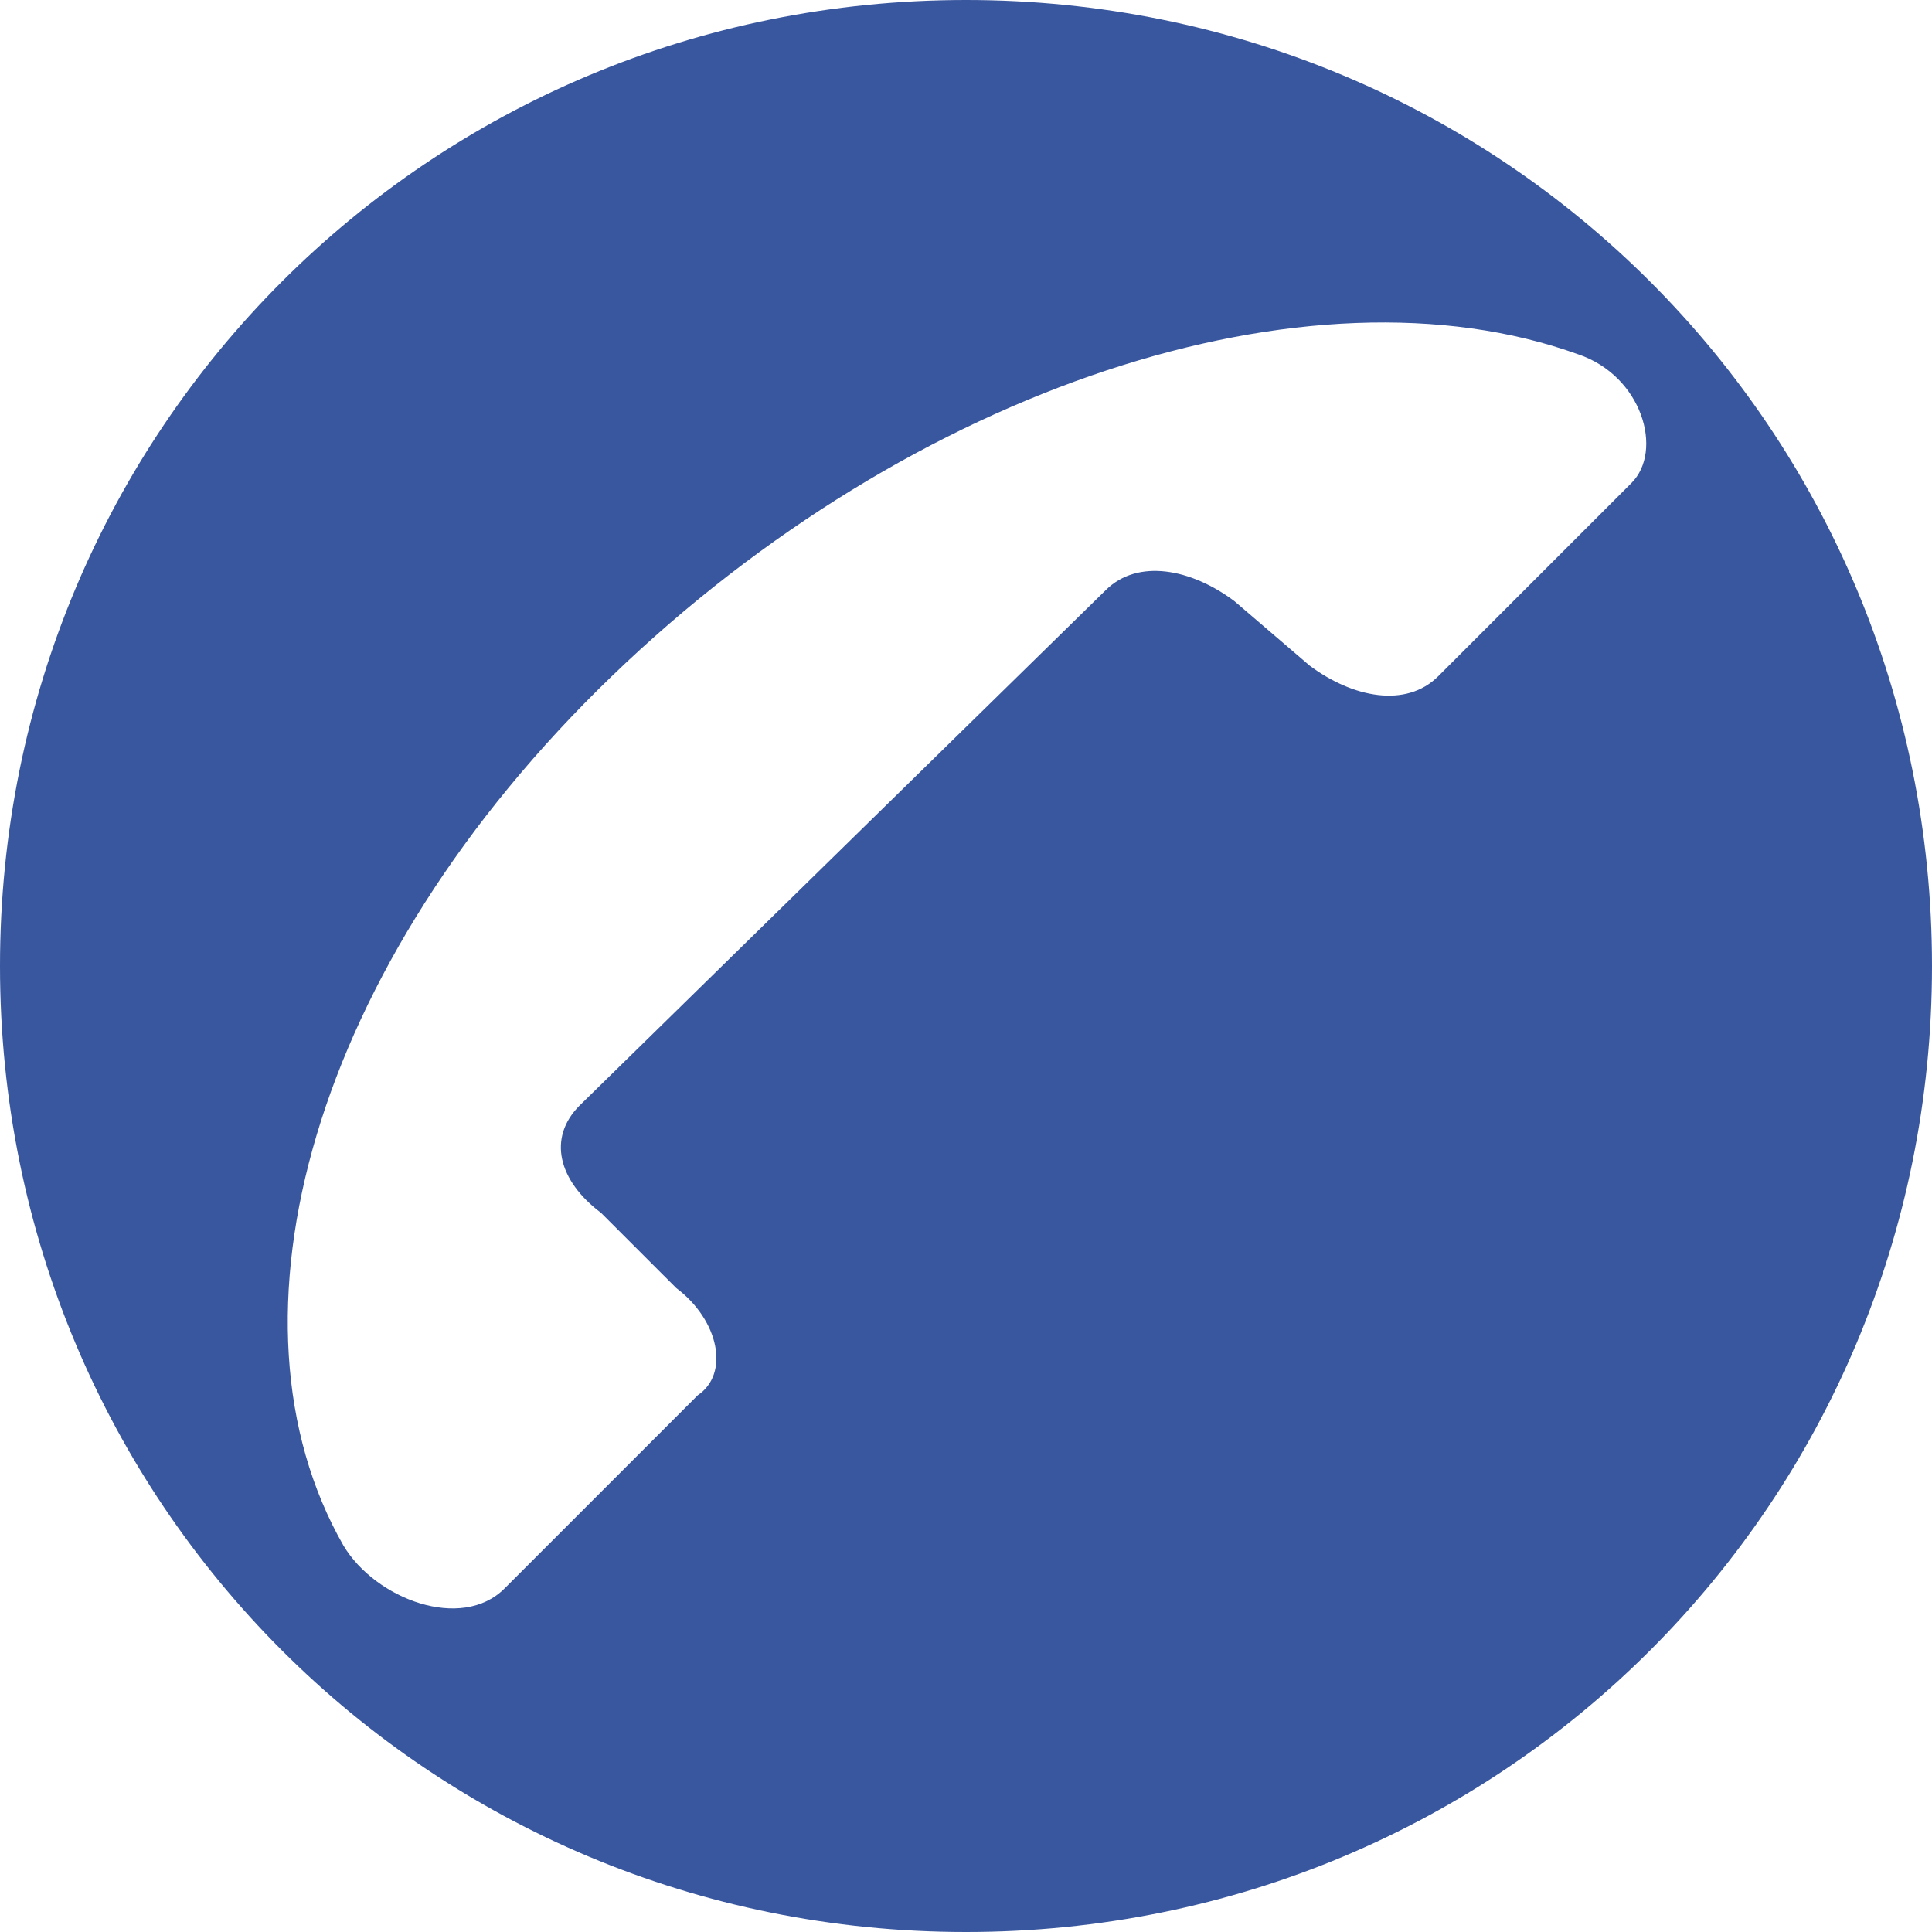
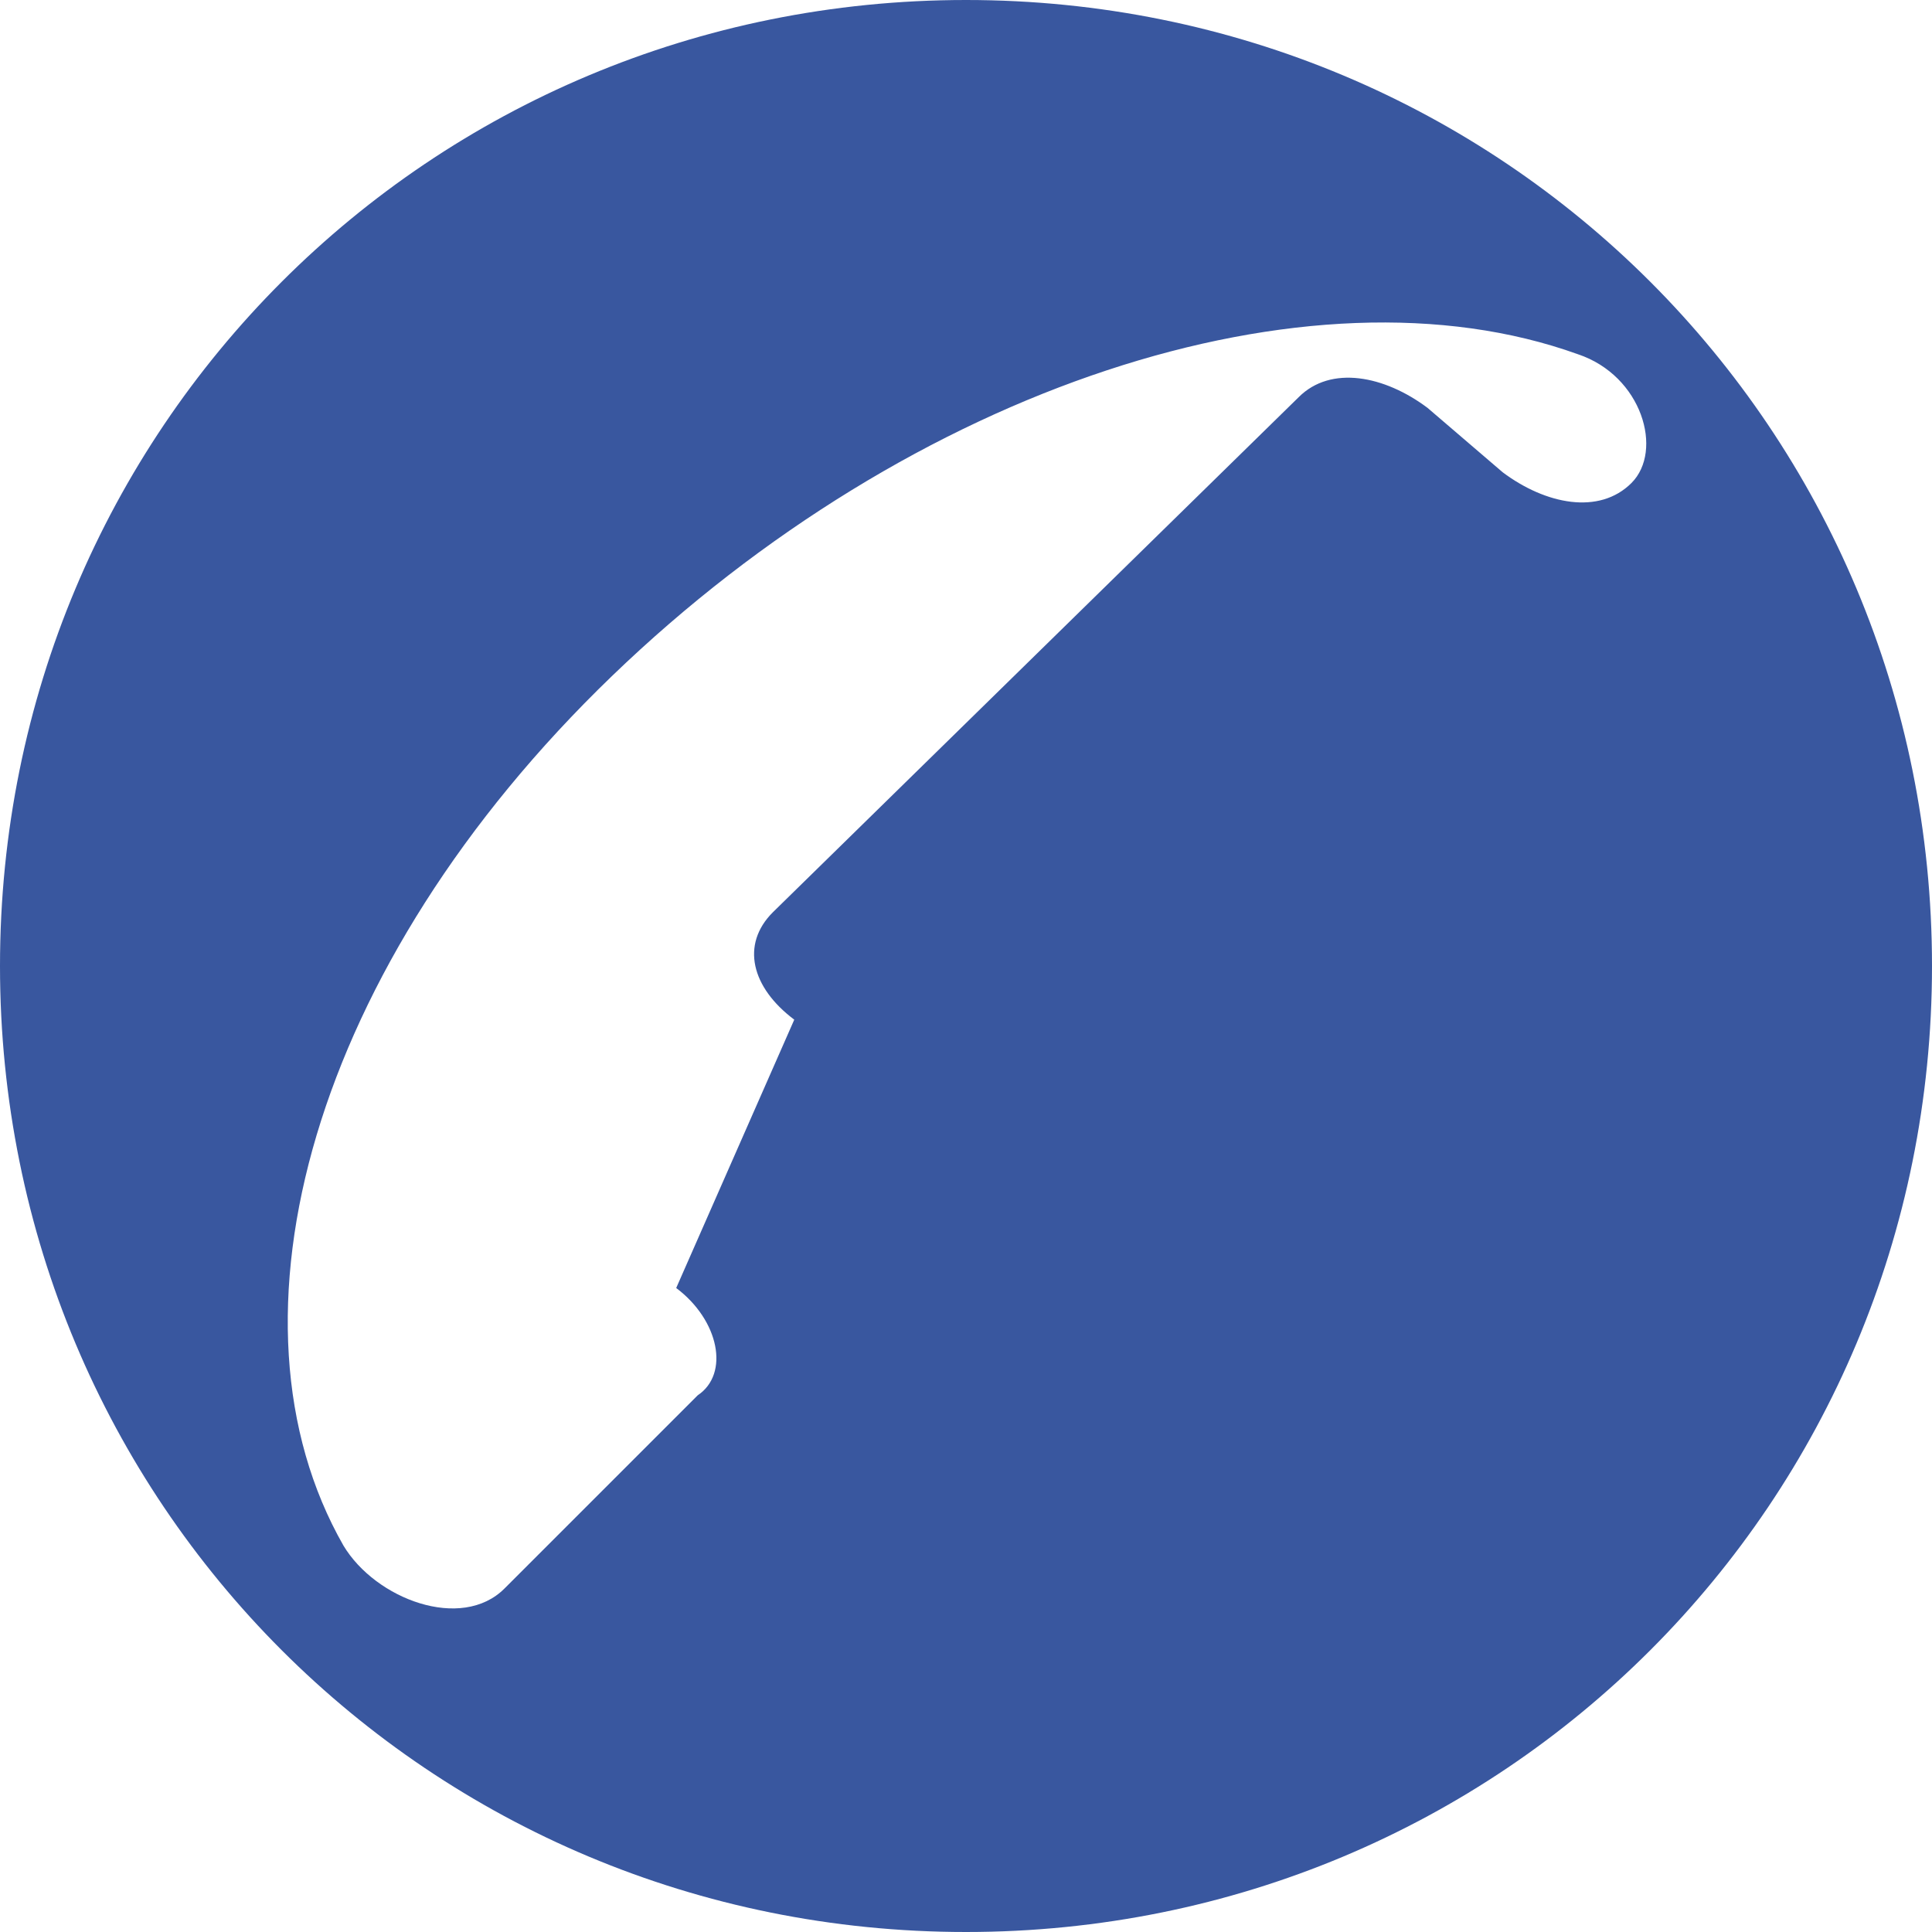
<svg xmlns="http://www.w3.org/2000/svg" version="1.1" id="圖層_1" x="0px" y="0px" width="18px" height="18px" viewBox="0 0 18 18" style="enable-background:new 0 0 18 18;" xml:space="preserve">
  <style type="text/css">
	.st0{fill:#39579f;}
</style>
-   <path class="st0" d="M9,0C4,0,0,4,0,9s4,9,9,9s9-4,9-9S14,0,9,0z M15.2,4.5l-1.8,1.8c-0.3,0.3-0.8,0.2-1.2-0.1l-0.7-0.6  c-0.4-0.3-0.9-0.4-1.2-0.1l-4.9,4.8c-0.3,0.3-0.2,0.7,0.2,1L6.3,12c0.4,0.3,0.5,0.8,0.2,1l-1.8,1.8c-0.4,0.4-1.2,0.1-1.5-0.4  C2,12.3,2.9,9,5.7,6.3s6.5-3.9,9-3C15.3,3.5,15.5,4.2,15.2,4.5z" />
+   <path class="st0" d="M9,0C4,0,0,4,0,9s4,9,9,9s9-4,9-9S14,0,9,0z M15.2,4.5c-0.3,0.3-0.8,0.2-1.2-0.1l-0.7-0.6  c-0.4-0.3-0.9-0.4-1.2-0.1l-4.9,4.8c-0.3,0.3-0.2,0.7,0.2,1L6.3,12c0.4,0.3,0.5,0.8,0.2,1l-1.8,1.8c-0.4,0.4-1.2,0.1-1.5-0.4  C2,12.3,2.9,9,5.7,6.3s6.5-3.9,9-3C15.3,3.5,15.5,4.2,15.2,4.5z" />
</svg>